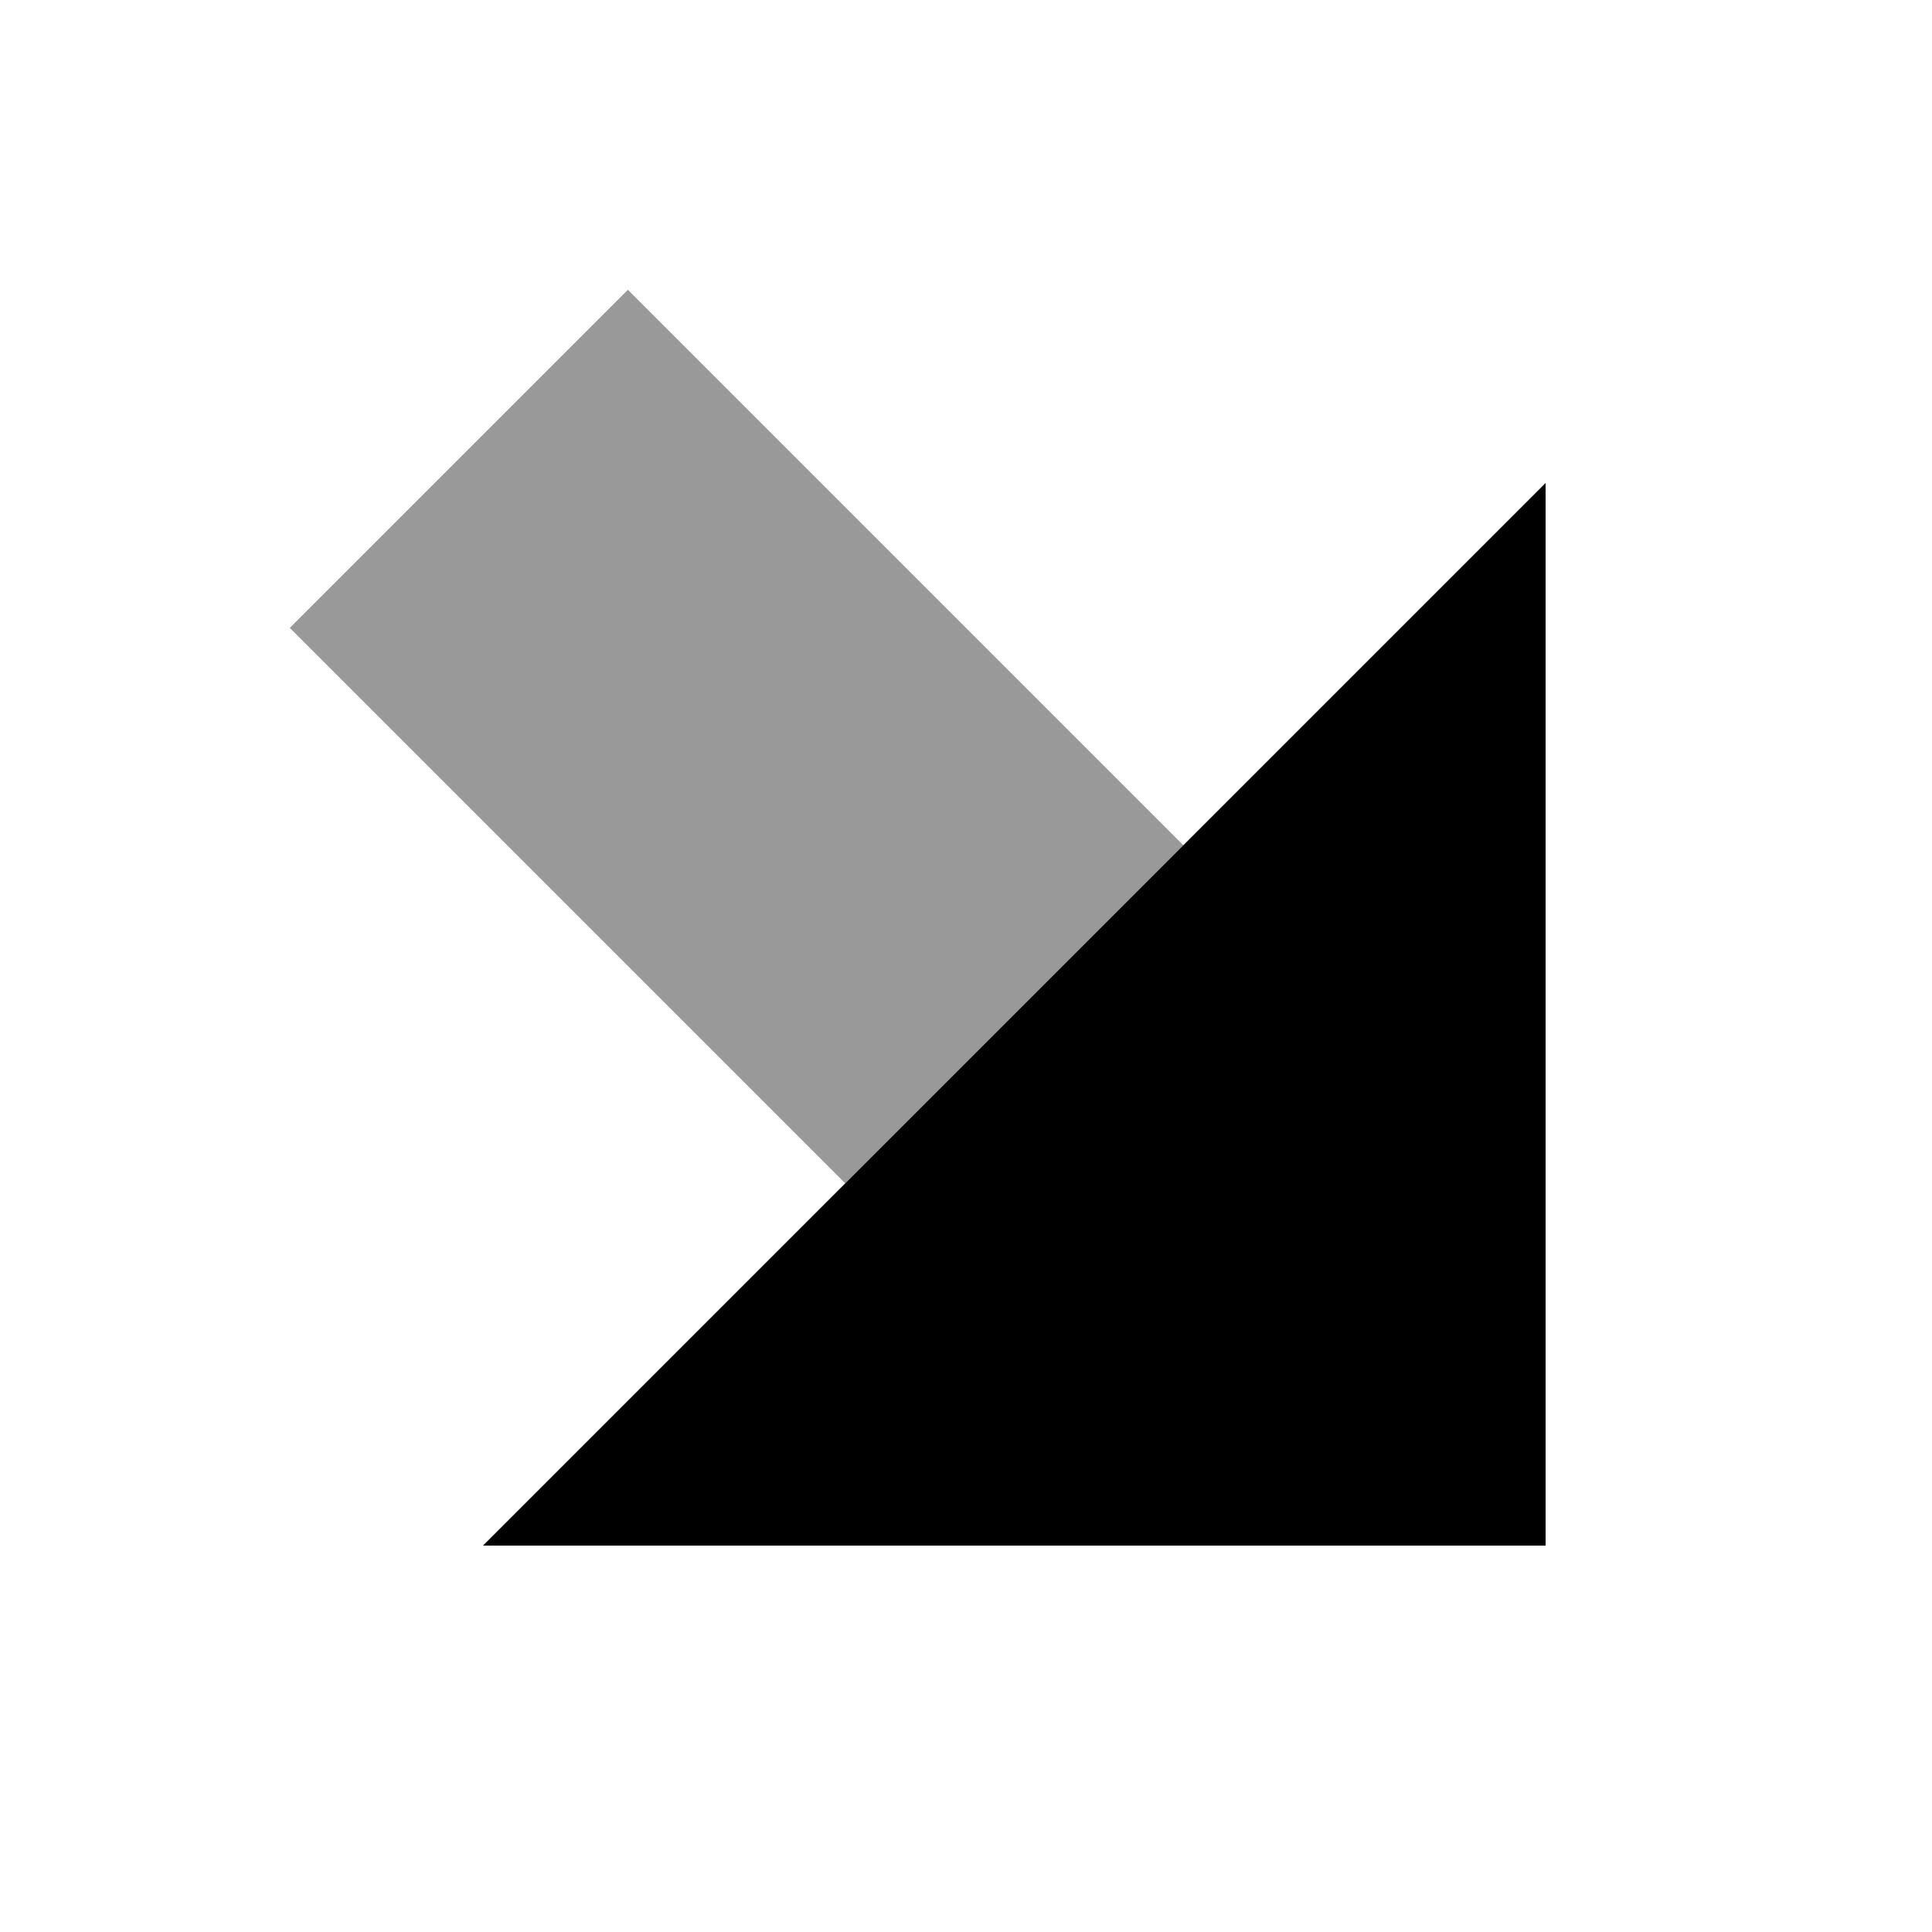
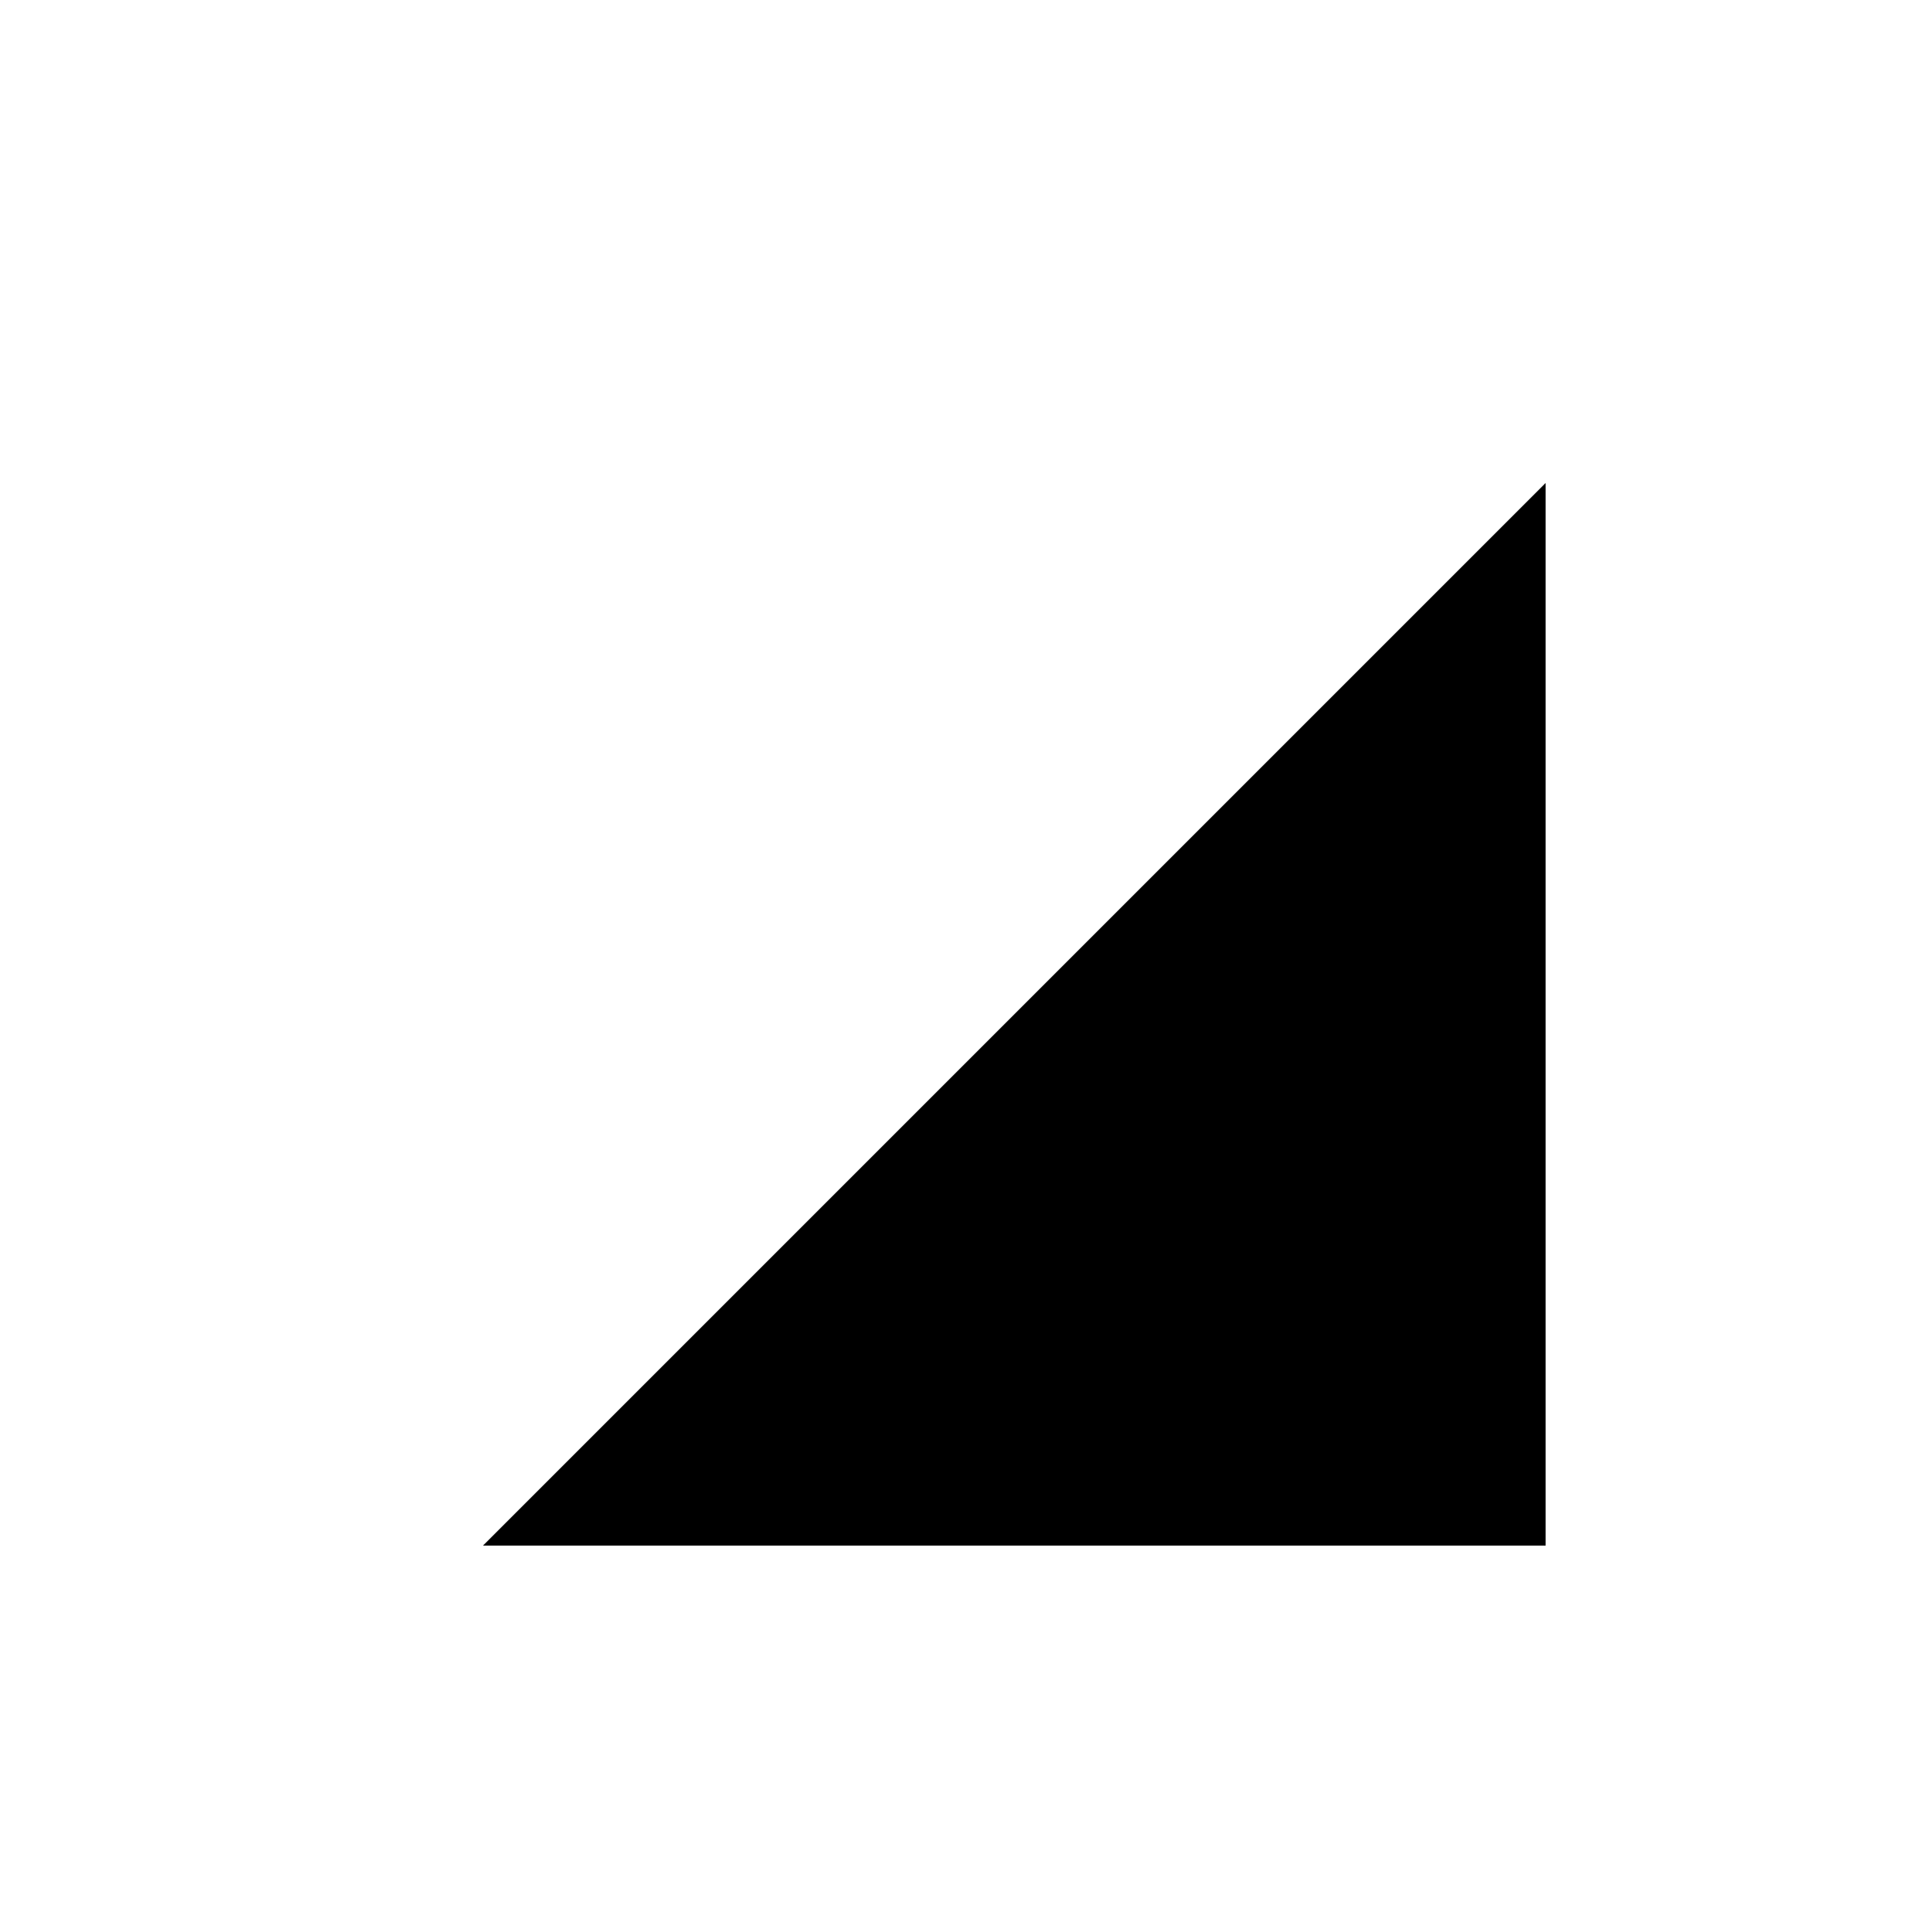
<svg xmlns="http://www.w3.org/2000/svg" viewBox="0 0 640 640">
-   <path opacity=".4" fill="currentColor" d="M96 208L280 392L392 280L208 96L96 208z" />
  <path fill="currentColor" d="M512 160L512 512L160 512L512 160z" />
</svg>